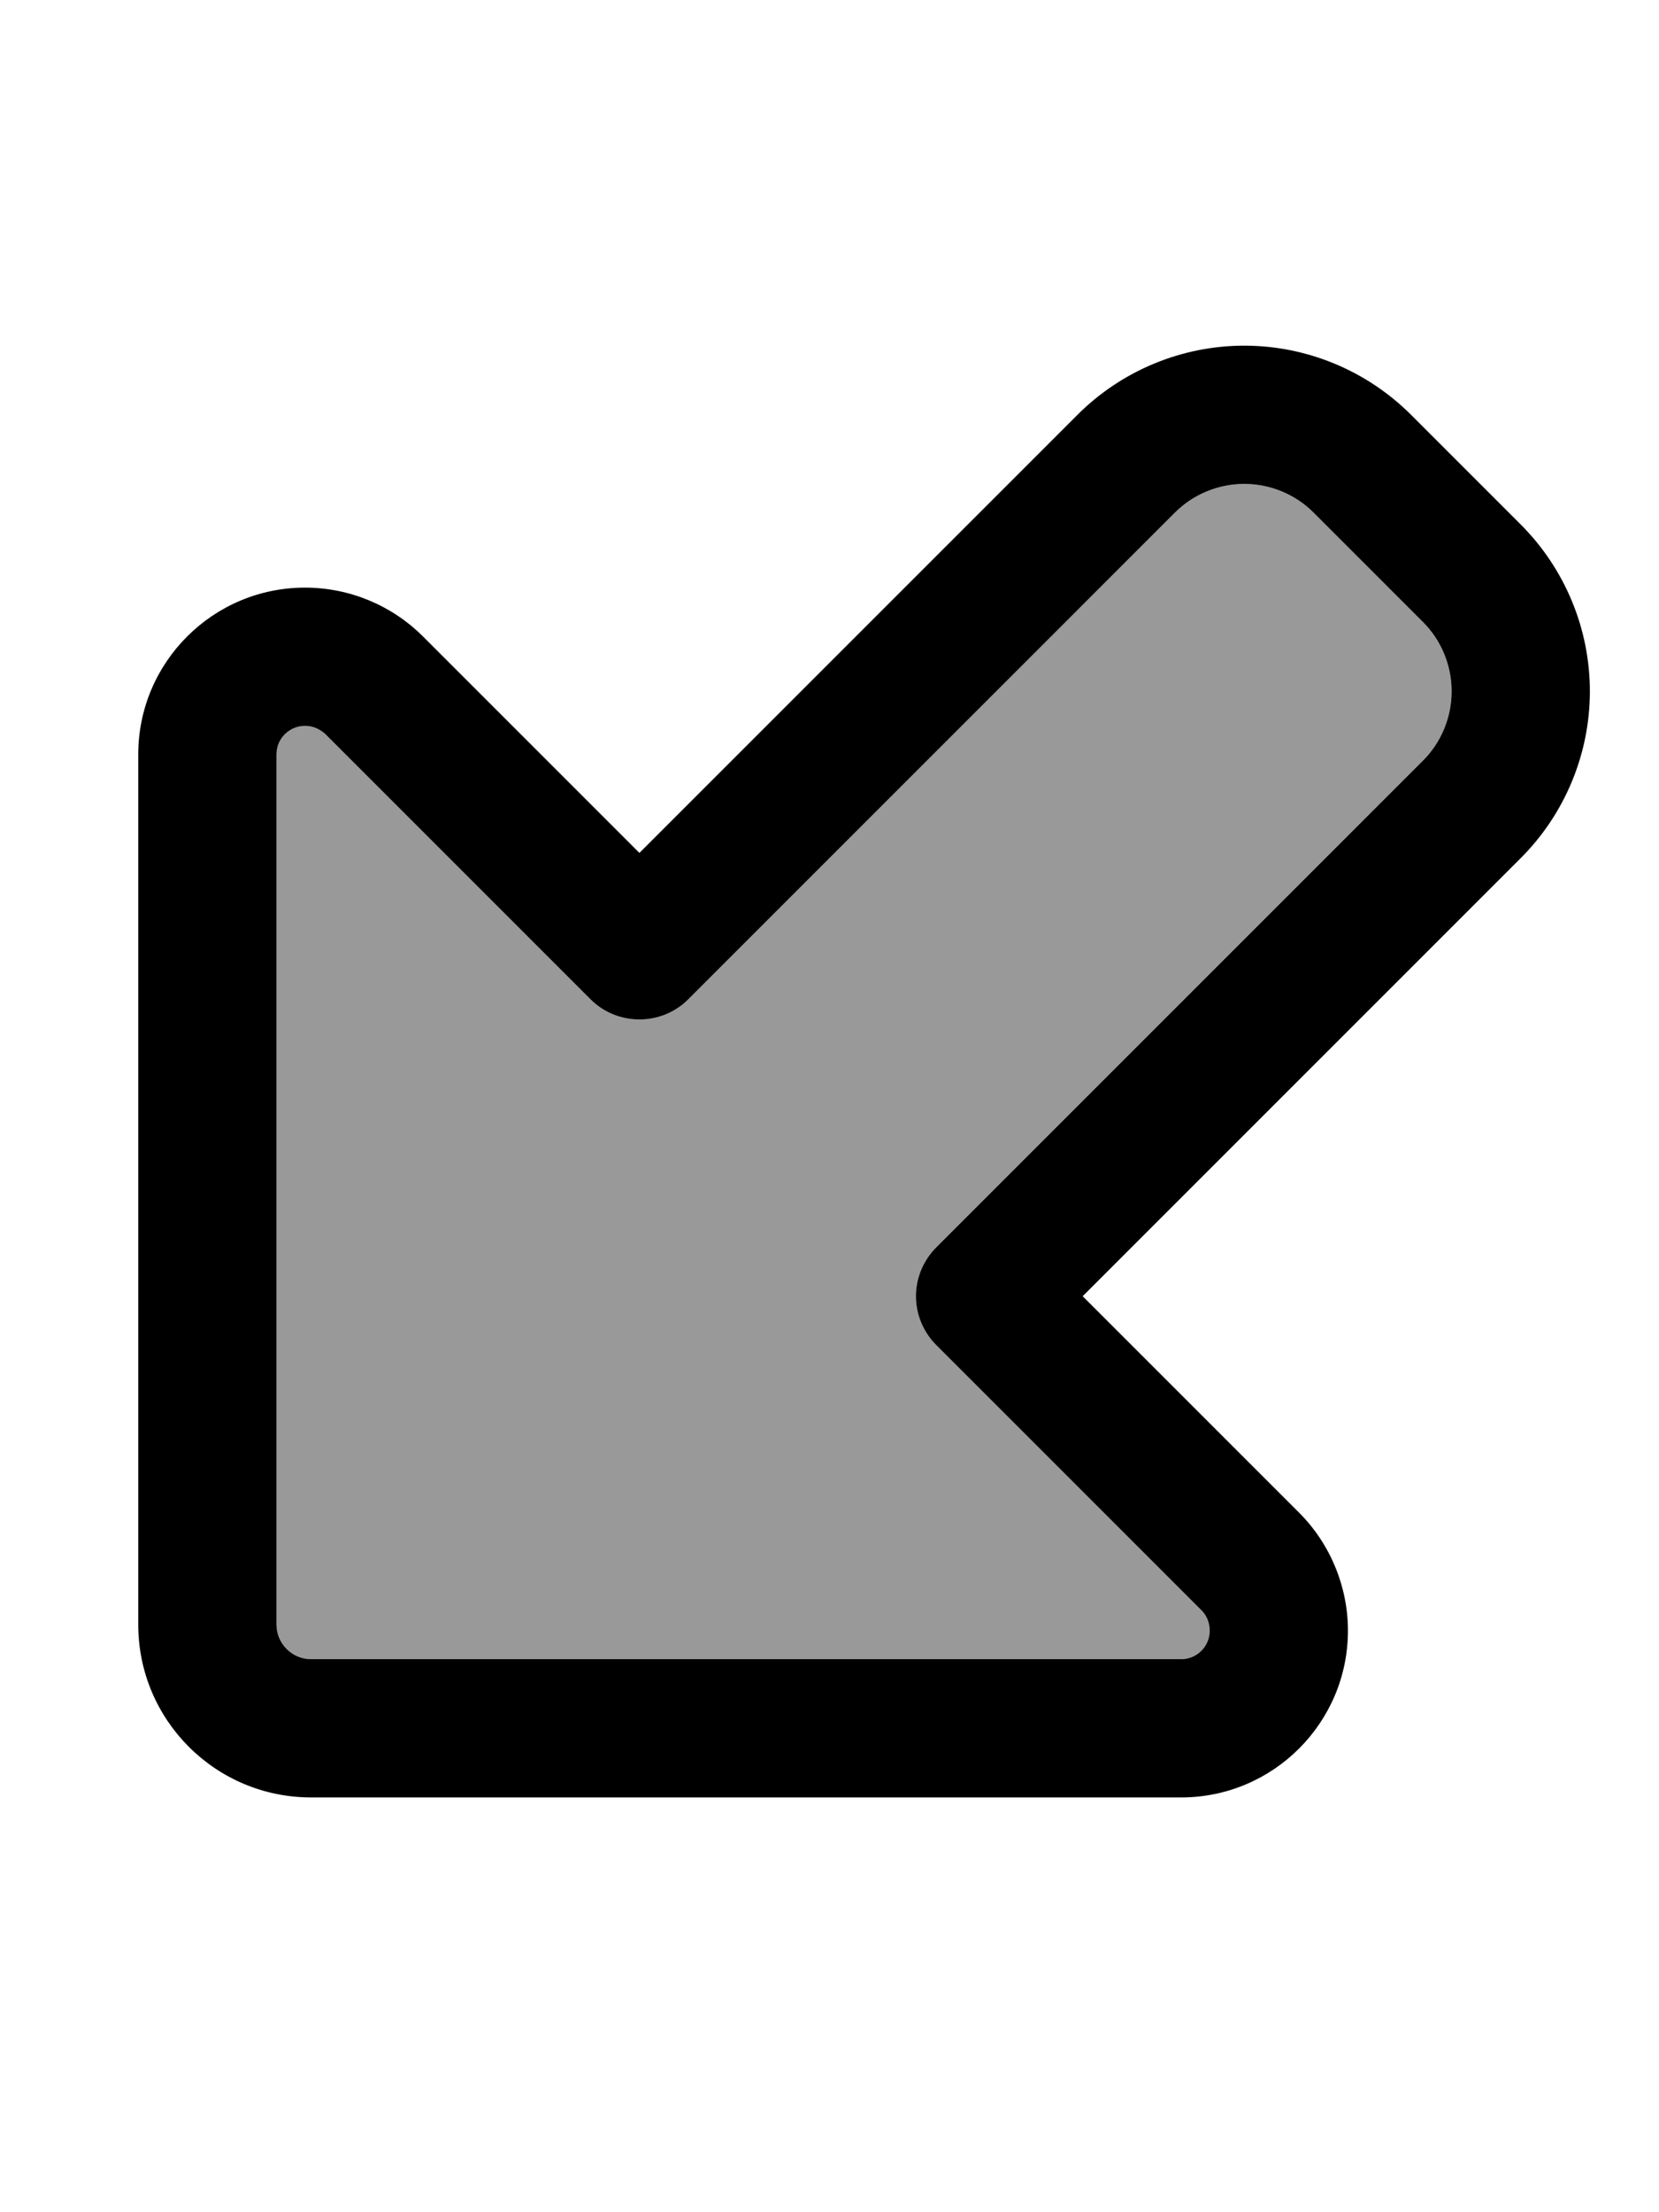
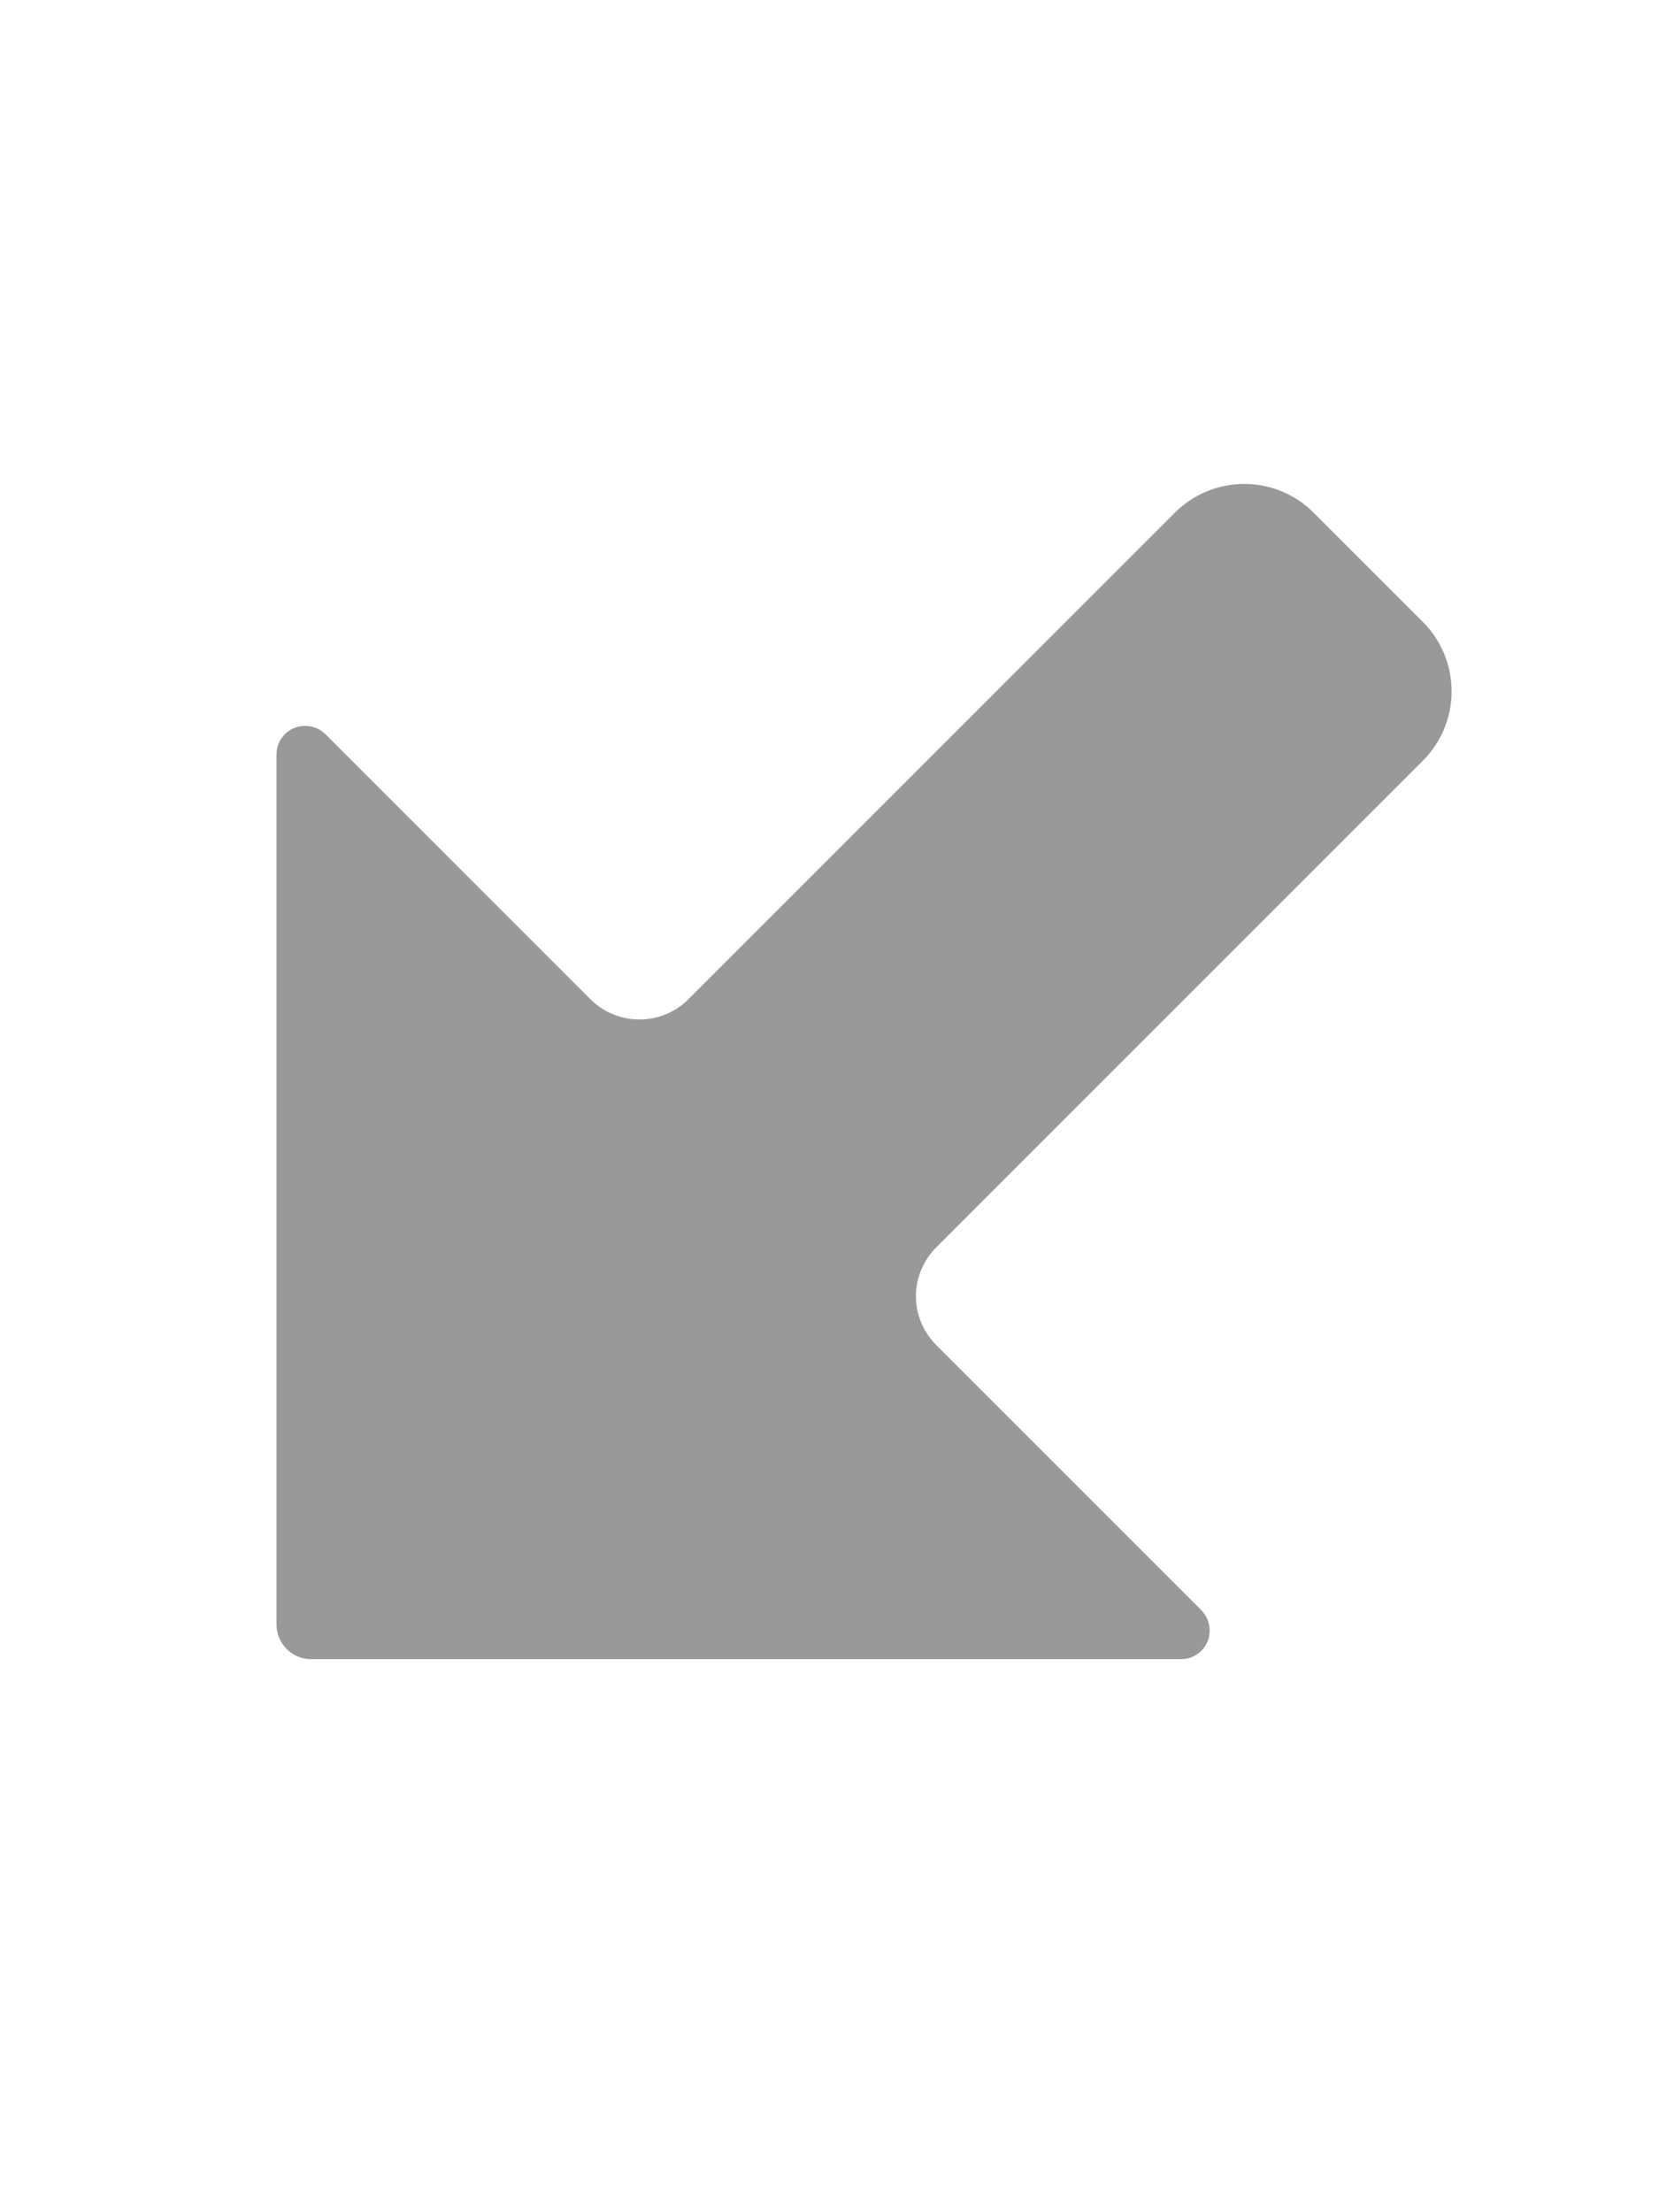
<svg xmlns="http://www.w3.org/2000/svg" viewBox="0 0 384 512">
  <defs>
    <style>.fa-secondary{opacity:.4}</style>
  </defs>
  <path class="fa-secondary" d="M64 174.6L64 376c0 4.4 3.6 8 8 8l201.4 0c3.7 0 6.6-3 6.6-6.6c0-1.8-.7-3.4-1.9-4.7l-61.4-61.4c-3-3-4.7-7.1-4.7-11.3s1.7-8.3 4.7-11.3L329.4 176c4.2-4.2 6.6-10 6.6-16s-2.4-11.8-6.6-16L304 118.6c-4.2-4.2-10-6.6-16-6.6s-11.8 2.4-16 6.6L159.3 231.3c-6.2 6.2-16.4 6.2-22.6 0L75.3 169.9c-1.2-1.2-2.9-1.9-4.7-1.9c-3.7 0-6.6 3-6.6 6.6z" />
-   <path class="fa-primary" d="M72 384c-4.4 0-8-3.6-8-8l0-201.4c0-3.7 3-6.6 6.6-6.6c1.8 0 3.4 .7 4.7 1.9l61.4 61.4c6.2 6.2 16.4 6.2 22.6 0L272 118.6c4.2-4.2 10-6.6 16-6.6s11.8 2.4 16 6.6L329.4 144c4.2 4.2 6.6 10 6.6 16s-2.4 11.8-6.6 16L216.7 288.7c-3 3-4.7 7.1-4.7 11.3s1.7 8.3 4.7 11.3l61.4 61.4c1.2 1.2 1.9 2.9 1.9 4.7c0 3.7-3 6.6-6.6 6.6L72 384zM288 80c-14.5 0-28.4 5.8-38.6 16L148 197.4 97.9 147.3C90.7 140.1 80.9 136 70.6 136C49.3 136 32 153.3 32 174.6L32 376c0 22.1 17.9 40 40 40l201.4 0c21.3 0 38.6-17.3 38.6-38.6c0-10.2-4.1-20.1-11.3-27.3L250.6 300 352 198.6c10.2-10.2 16-24.1 16-38.6s-5.8-28.4-16-38.6L326.6 96C316.4 85.8 302.5 80 288 80z" />
</svg>